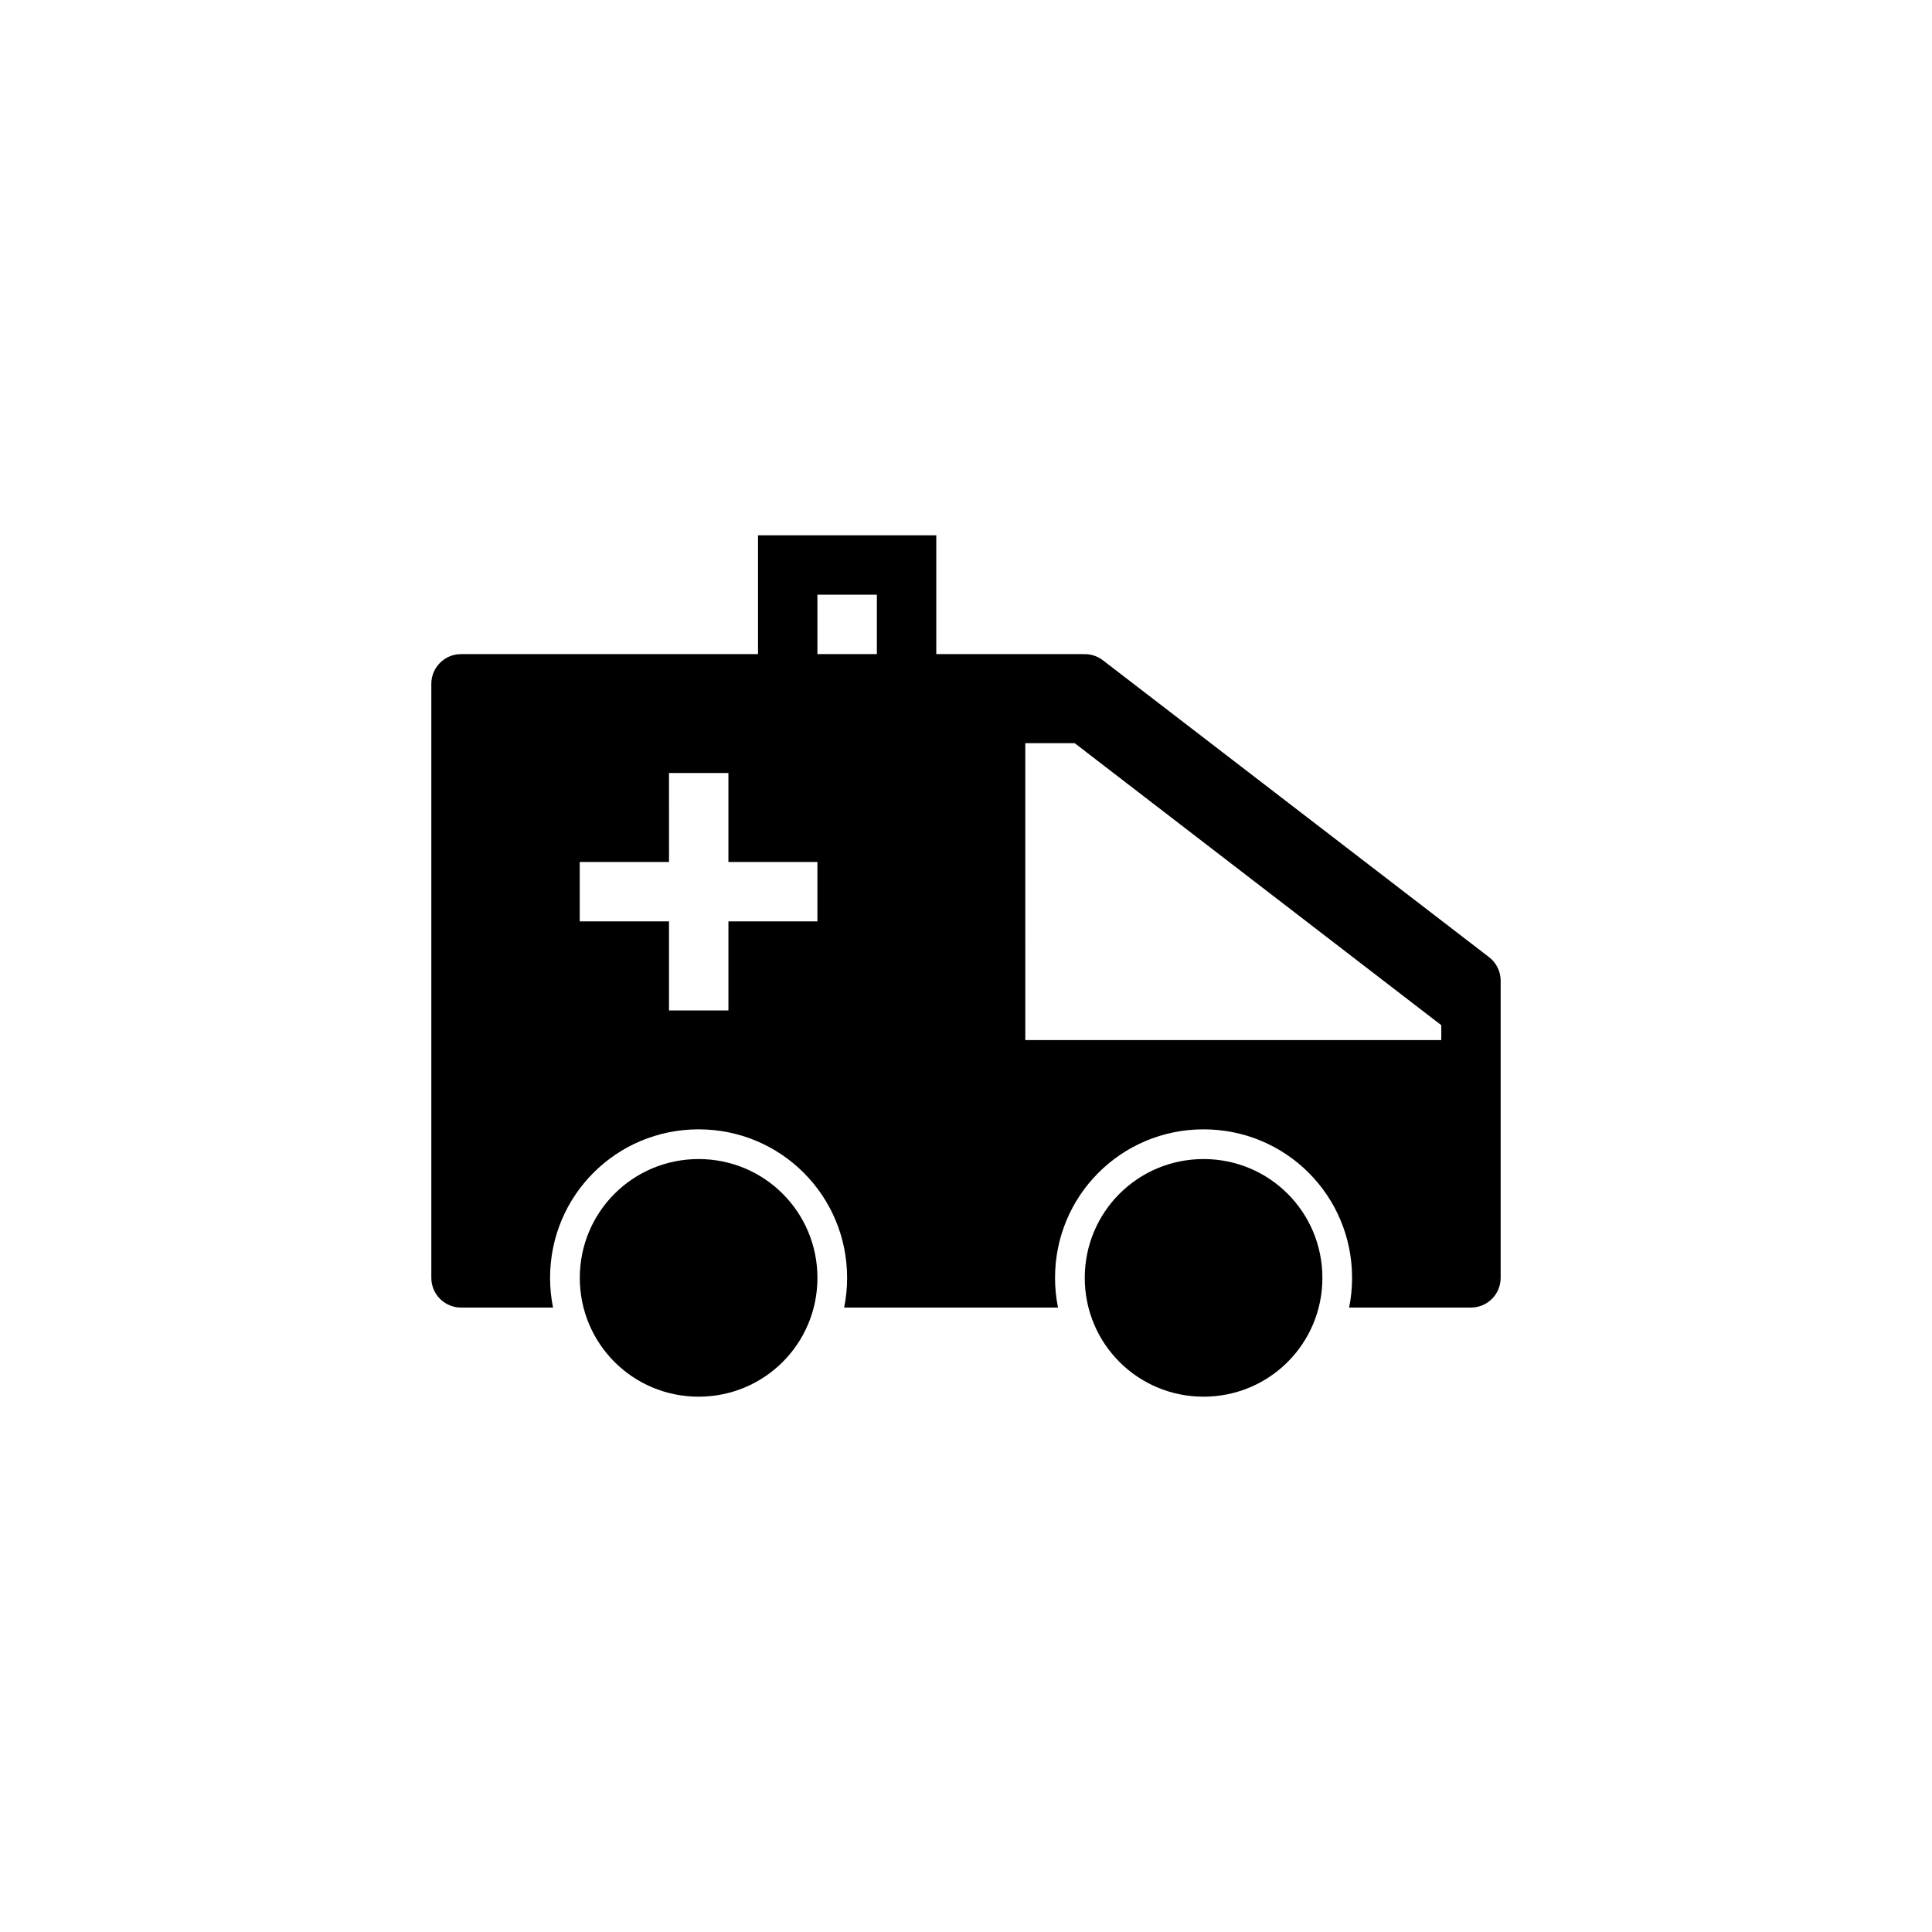
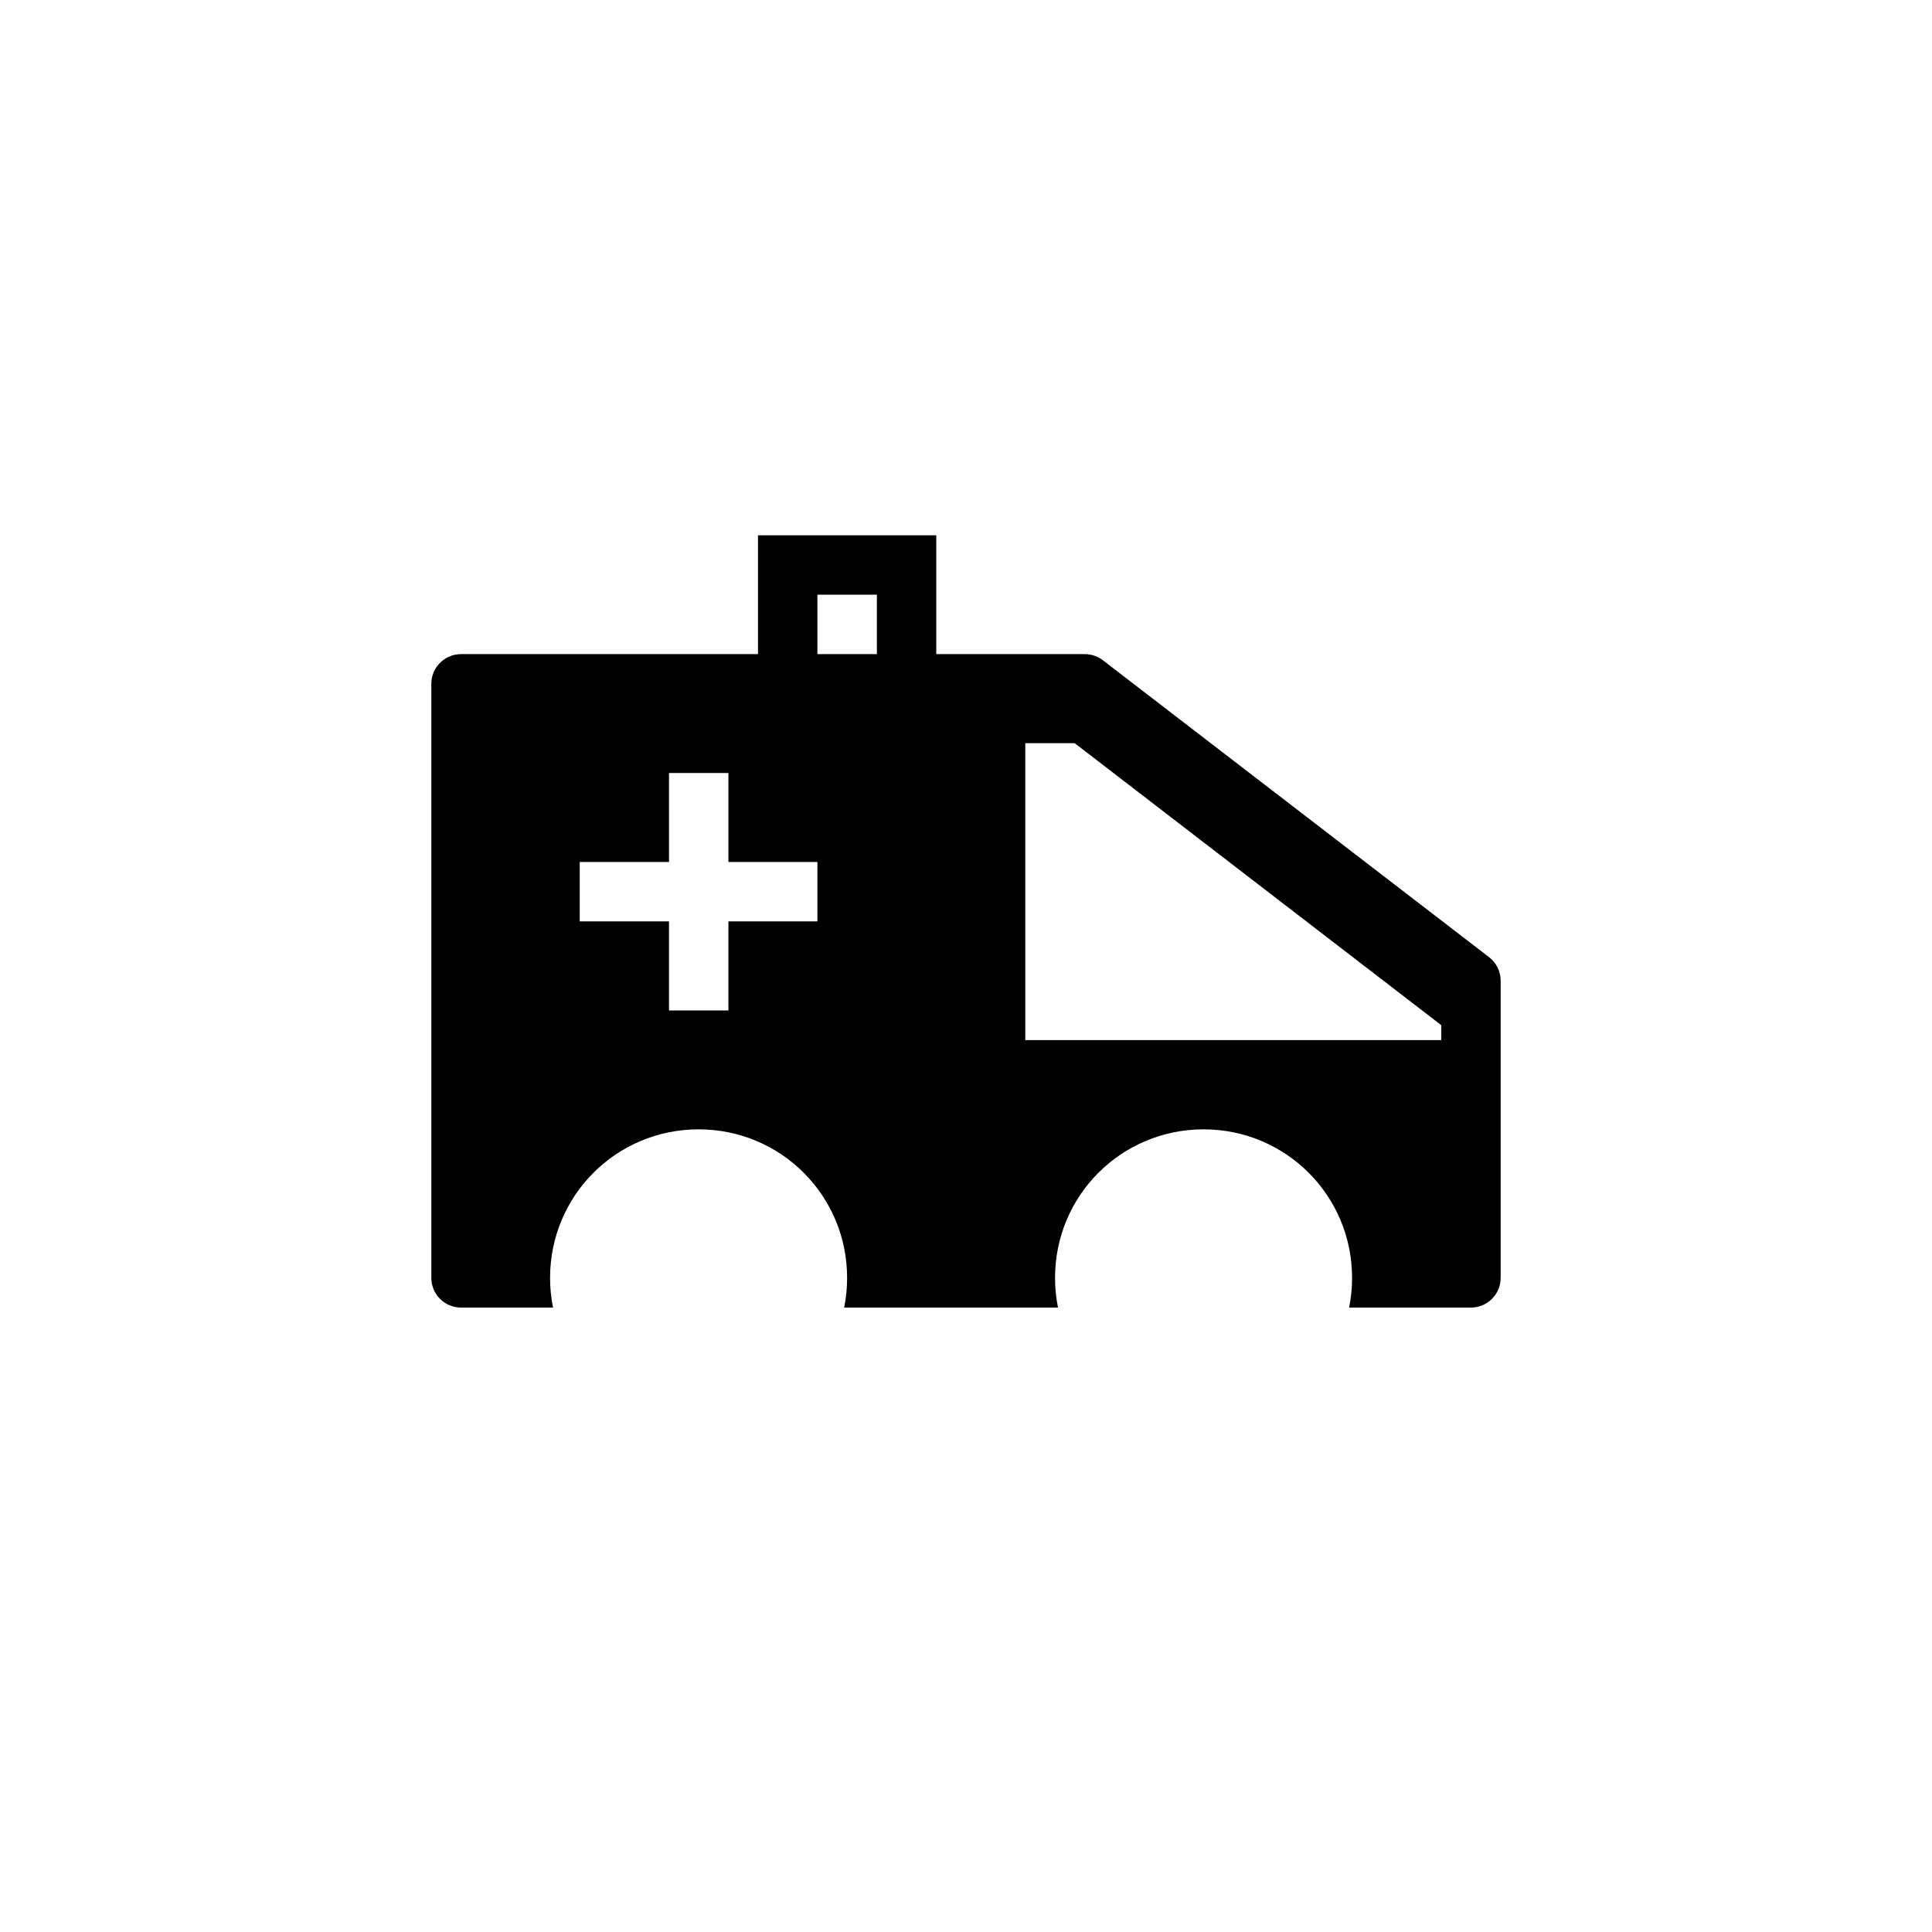
<svg xmlns="http://www.w3.org/2000/svg" fill="#000000" width="800px" height="800px" version="1.1" viewBox="144 144 512 512">
  <g>
    <path d="m344.88 285.86v31.488h-78.734c-4.324 0.016-7.824 3.519-7.84 7.84v157.49c0.016 4.324 3.519 7.824 7.84 7.84h24.414c-0.512-2.543-0.785-5.172-0.785-7.871 0-21.805 17.555-39.359 39.359-39.359 21.805 0 39.359 17.555 39.359 39.359 0 2.699-0.273 5.328-0.785 7.871h56.672c-0.512-2.543-0.785-5.172-0.785-7.871 0-21.805 17.555-39.359 39.359-39.359s39.359 17.555 39.359 39.359c0 2.699-0.27 5.328-0.785 7.871h32.258c4.348 0.016 7.887-3.492 7.902-7.84v-78.734c0.016-2.461-1.125-4.789-3.074-6.289l-102.34-78.676c-1.383-1.062-3.082-1.637-4.828-1.629l-39.324-0.004v-31.488zm15.742 15.742h15.758v15.746h-15.758zm55.09 39.344h13.086l97.156 74.738v3.953h-110.24zm-94.418 7.902h15.742v23.586h23.586v15.742l-23.582 0.004v23.602h-15.746v-23.602h-23.66v-15.742h23.664z" />
-     <path d="m329.14 451.16c17.445 0 31.488 14.043 31.488 31.488 0 17.445-14.043 31.488-31.488 31.488-17.445 0-31.488-14.043-31.488-31.488 0-17.445 14.043-31.488 31.488-31.488z" />
-     <path d="m462.96 451.16c17.445 0 31.488 14.043 31.488 31.488 0 17.445-14.043 31.488-31.488 31.488-17.445 0-31.488-14.043-31.488-31.488 0-17.445 14.043-31.488 31.488-31.488z" />
  </g>
</svg>